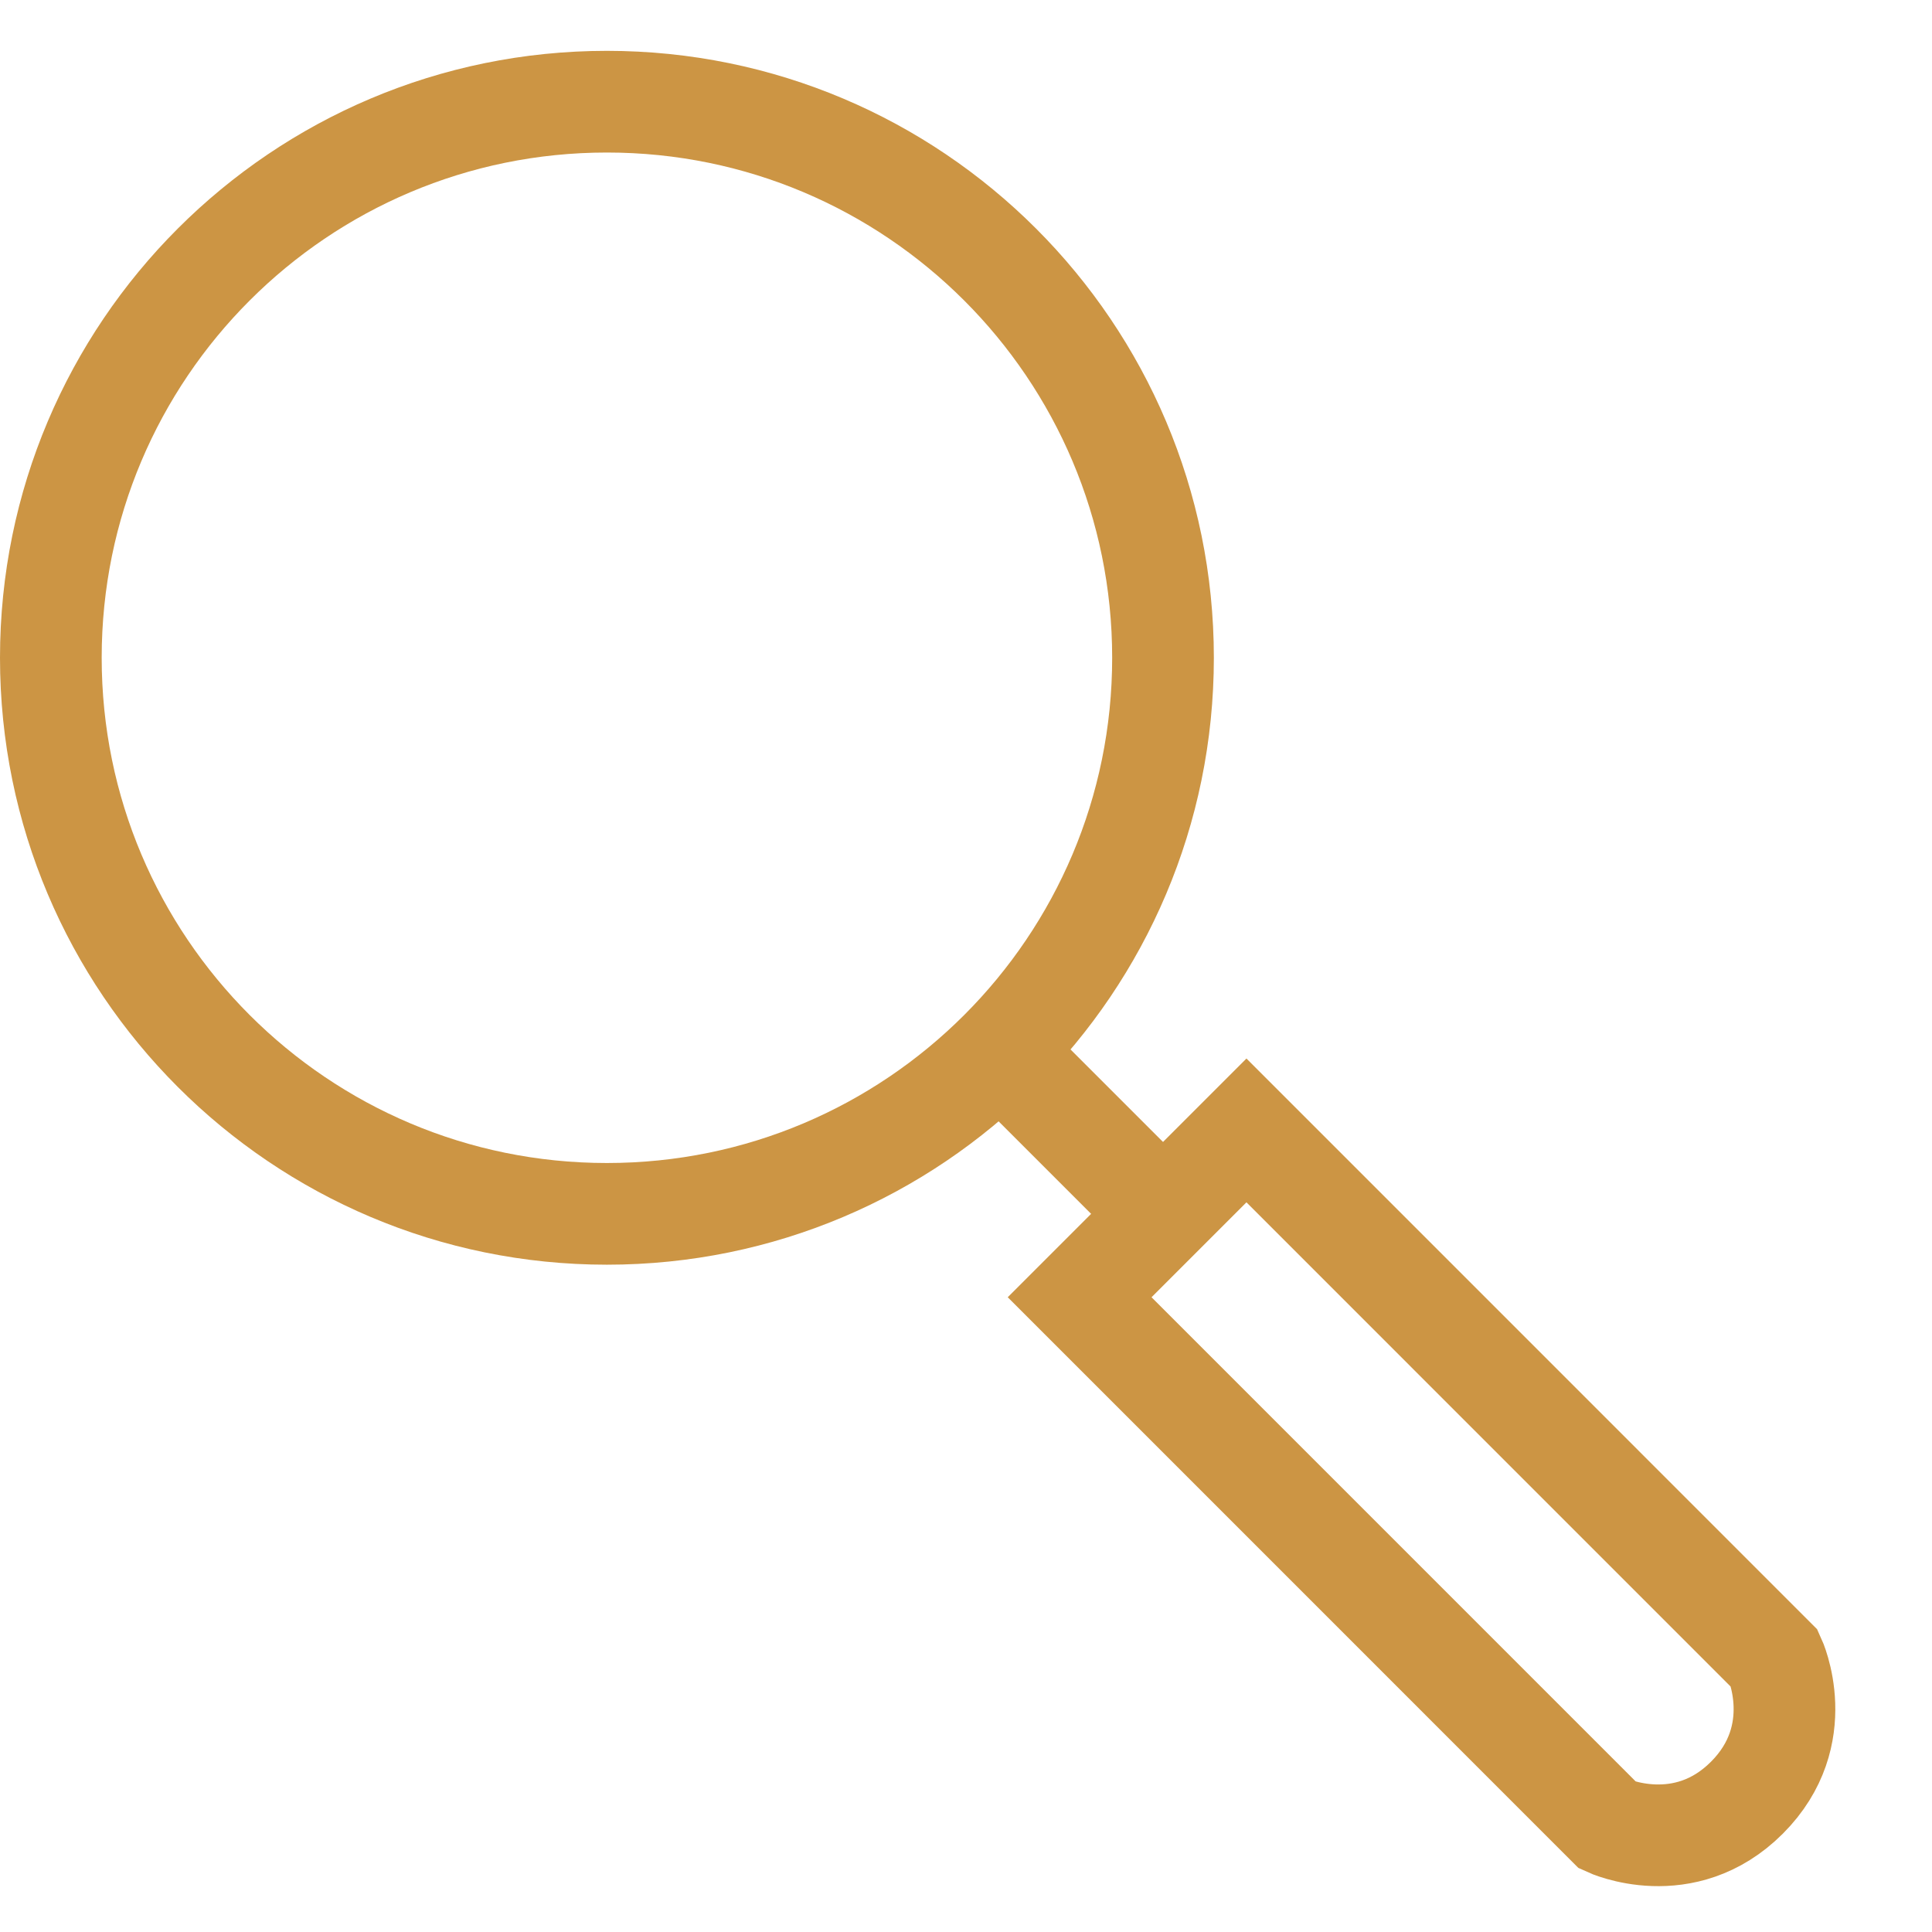
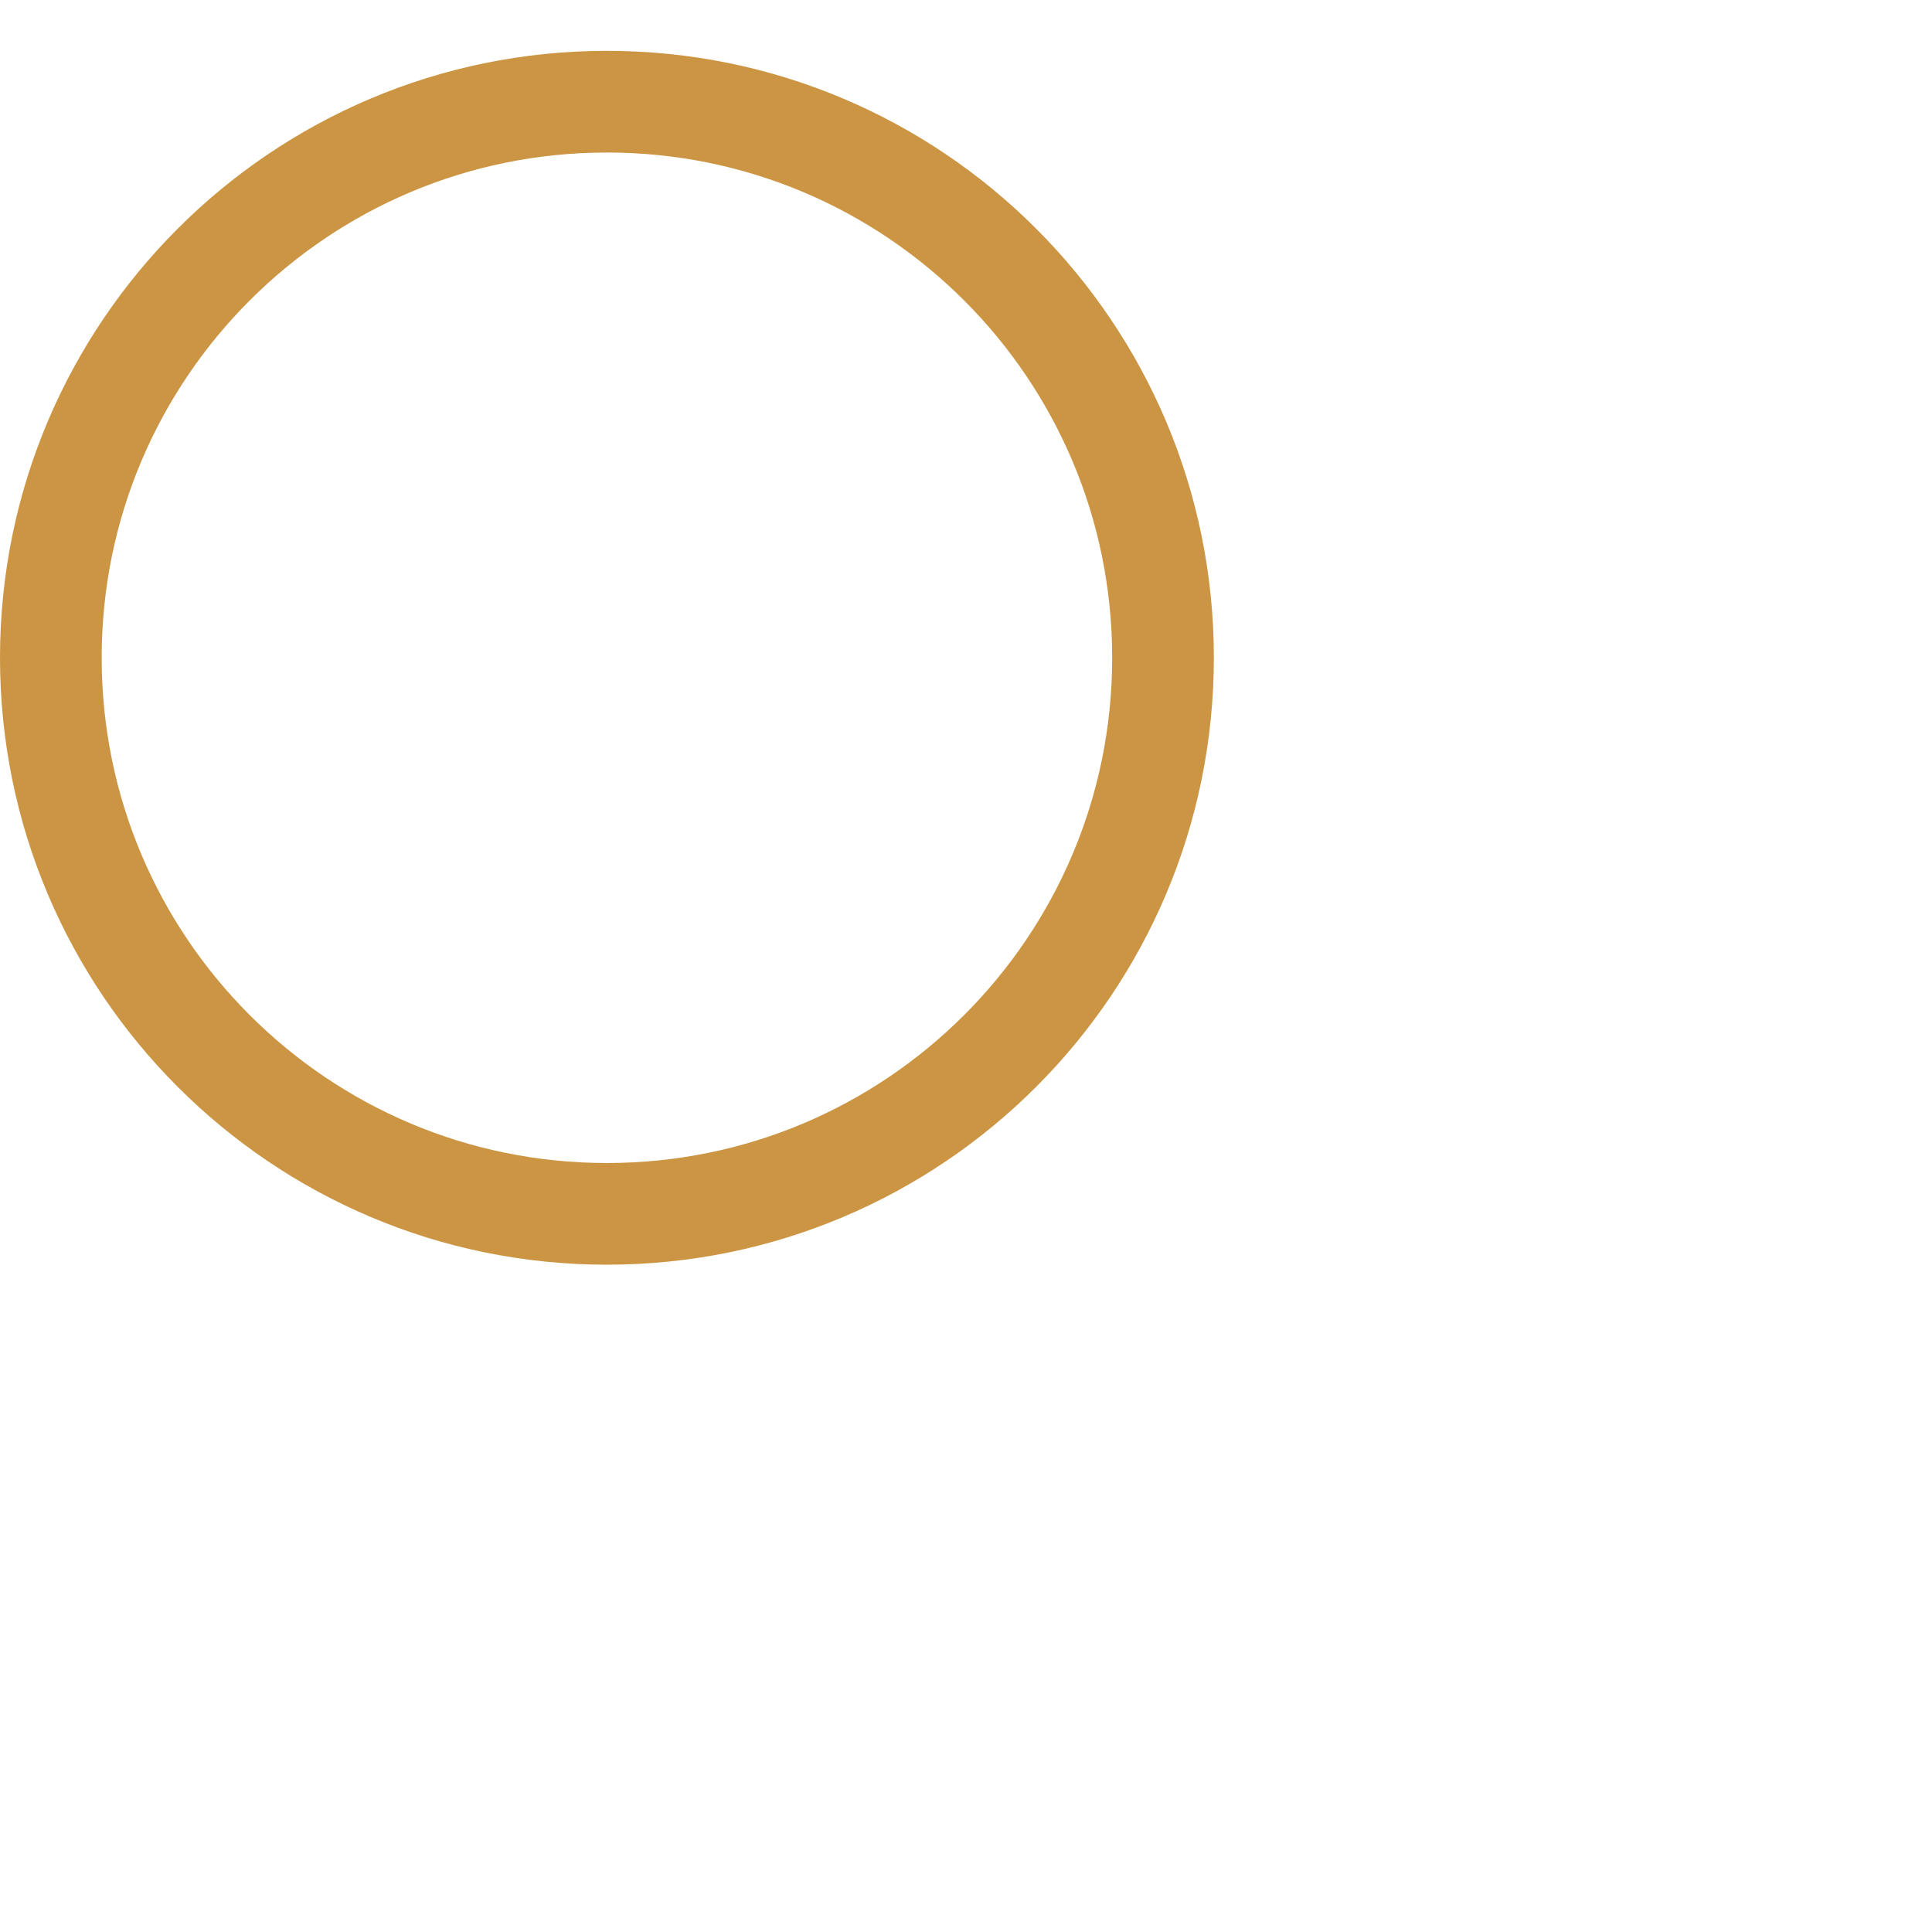
<svg xmlns="http://www.w3.org/2000/svg" width="38" height="38" viewBox="0 0 38 38" fill="none">
-   <path d="M11.937 23.875C17.978 23.875 22.875 18.978 22.875 12.937C22.875 6.897 17.978 2 11.937 2C5.897 2 1 6.897 1 12.937C1 18.978 5.897 23.875 11.937 23.875Z" stroke="#CC9544" stroke-width="2" stroke-miterlimit="10" />
-   <path d="M19.594 20.594L22.875 23.875" stroke="#CC9544" stroke-width="2" stroke-miterlimit="10" />
-   <path d="M21.235 25.515L31.625 35.906C31.625 35.906 33.121 36.597 34.359 35.359C35.597 34.121 34.906 32.625 34.906 32.625L24.516 22.234L21.235 25.515Z" stroke="#CC9544" stroke-width="2" stroke-miterlimit="10" />
+   <path d="M11.937 23.875C17.978 23.875 22.875 18.978 22.875 12.937C22.875 6.897 17.978 2 11.937 2C5.897 2 1 6.897 1 12.937C1 18.978 5.897 23.875 11.937 23.875" stroke="#CC9544" stroke-width="2" stroke-miterlimit="10" />
</svg>